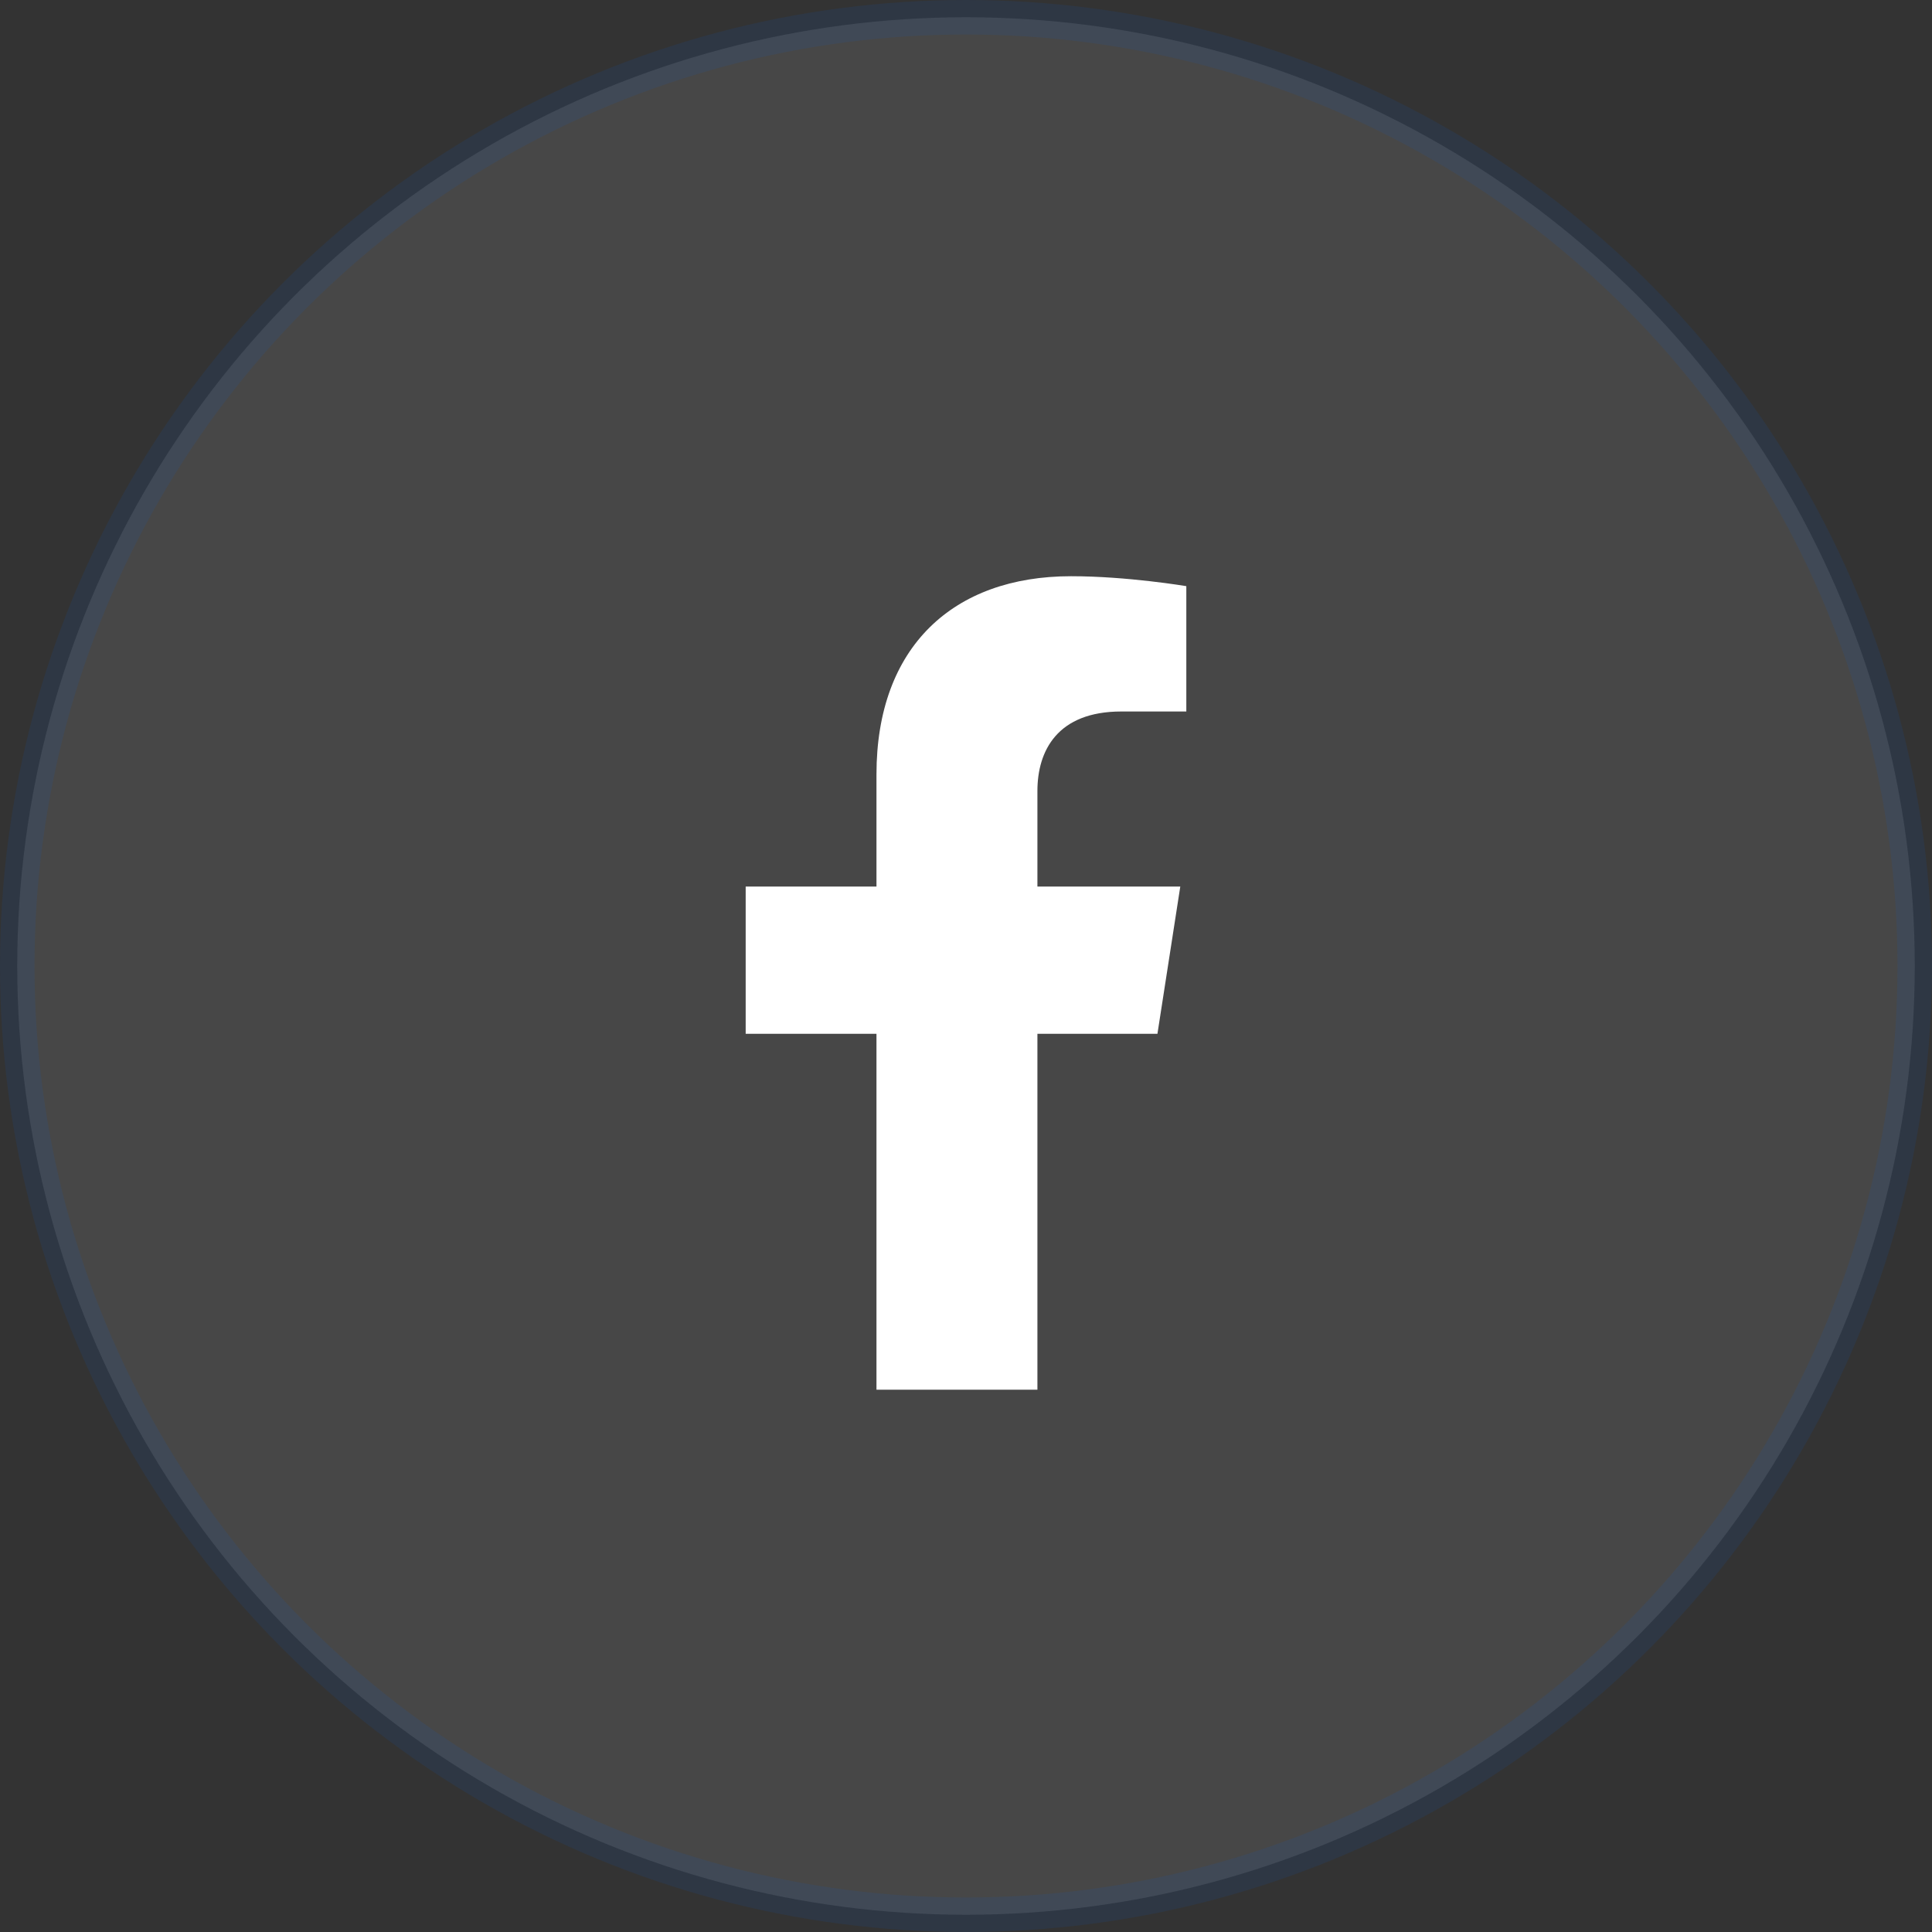
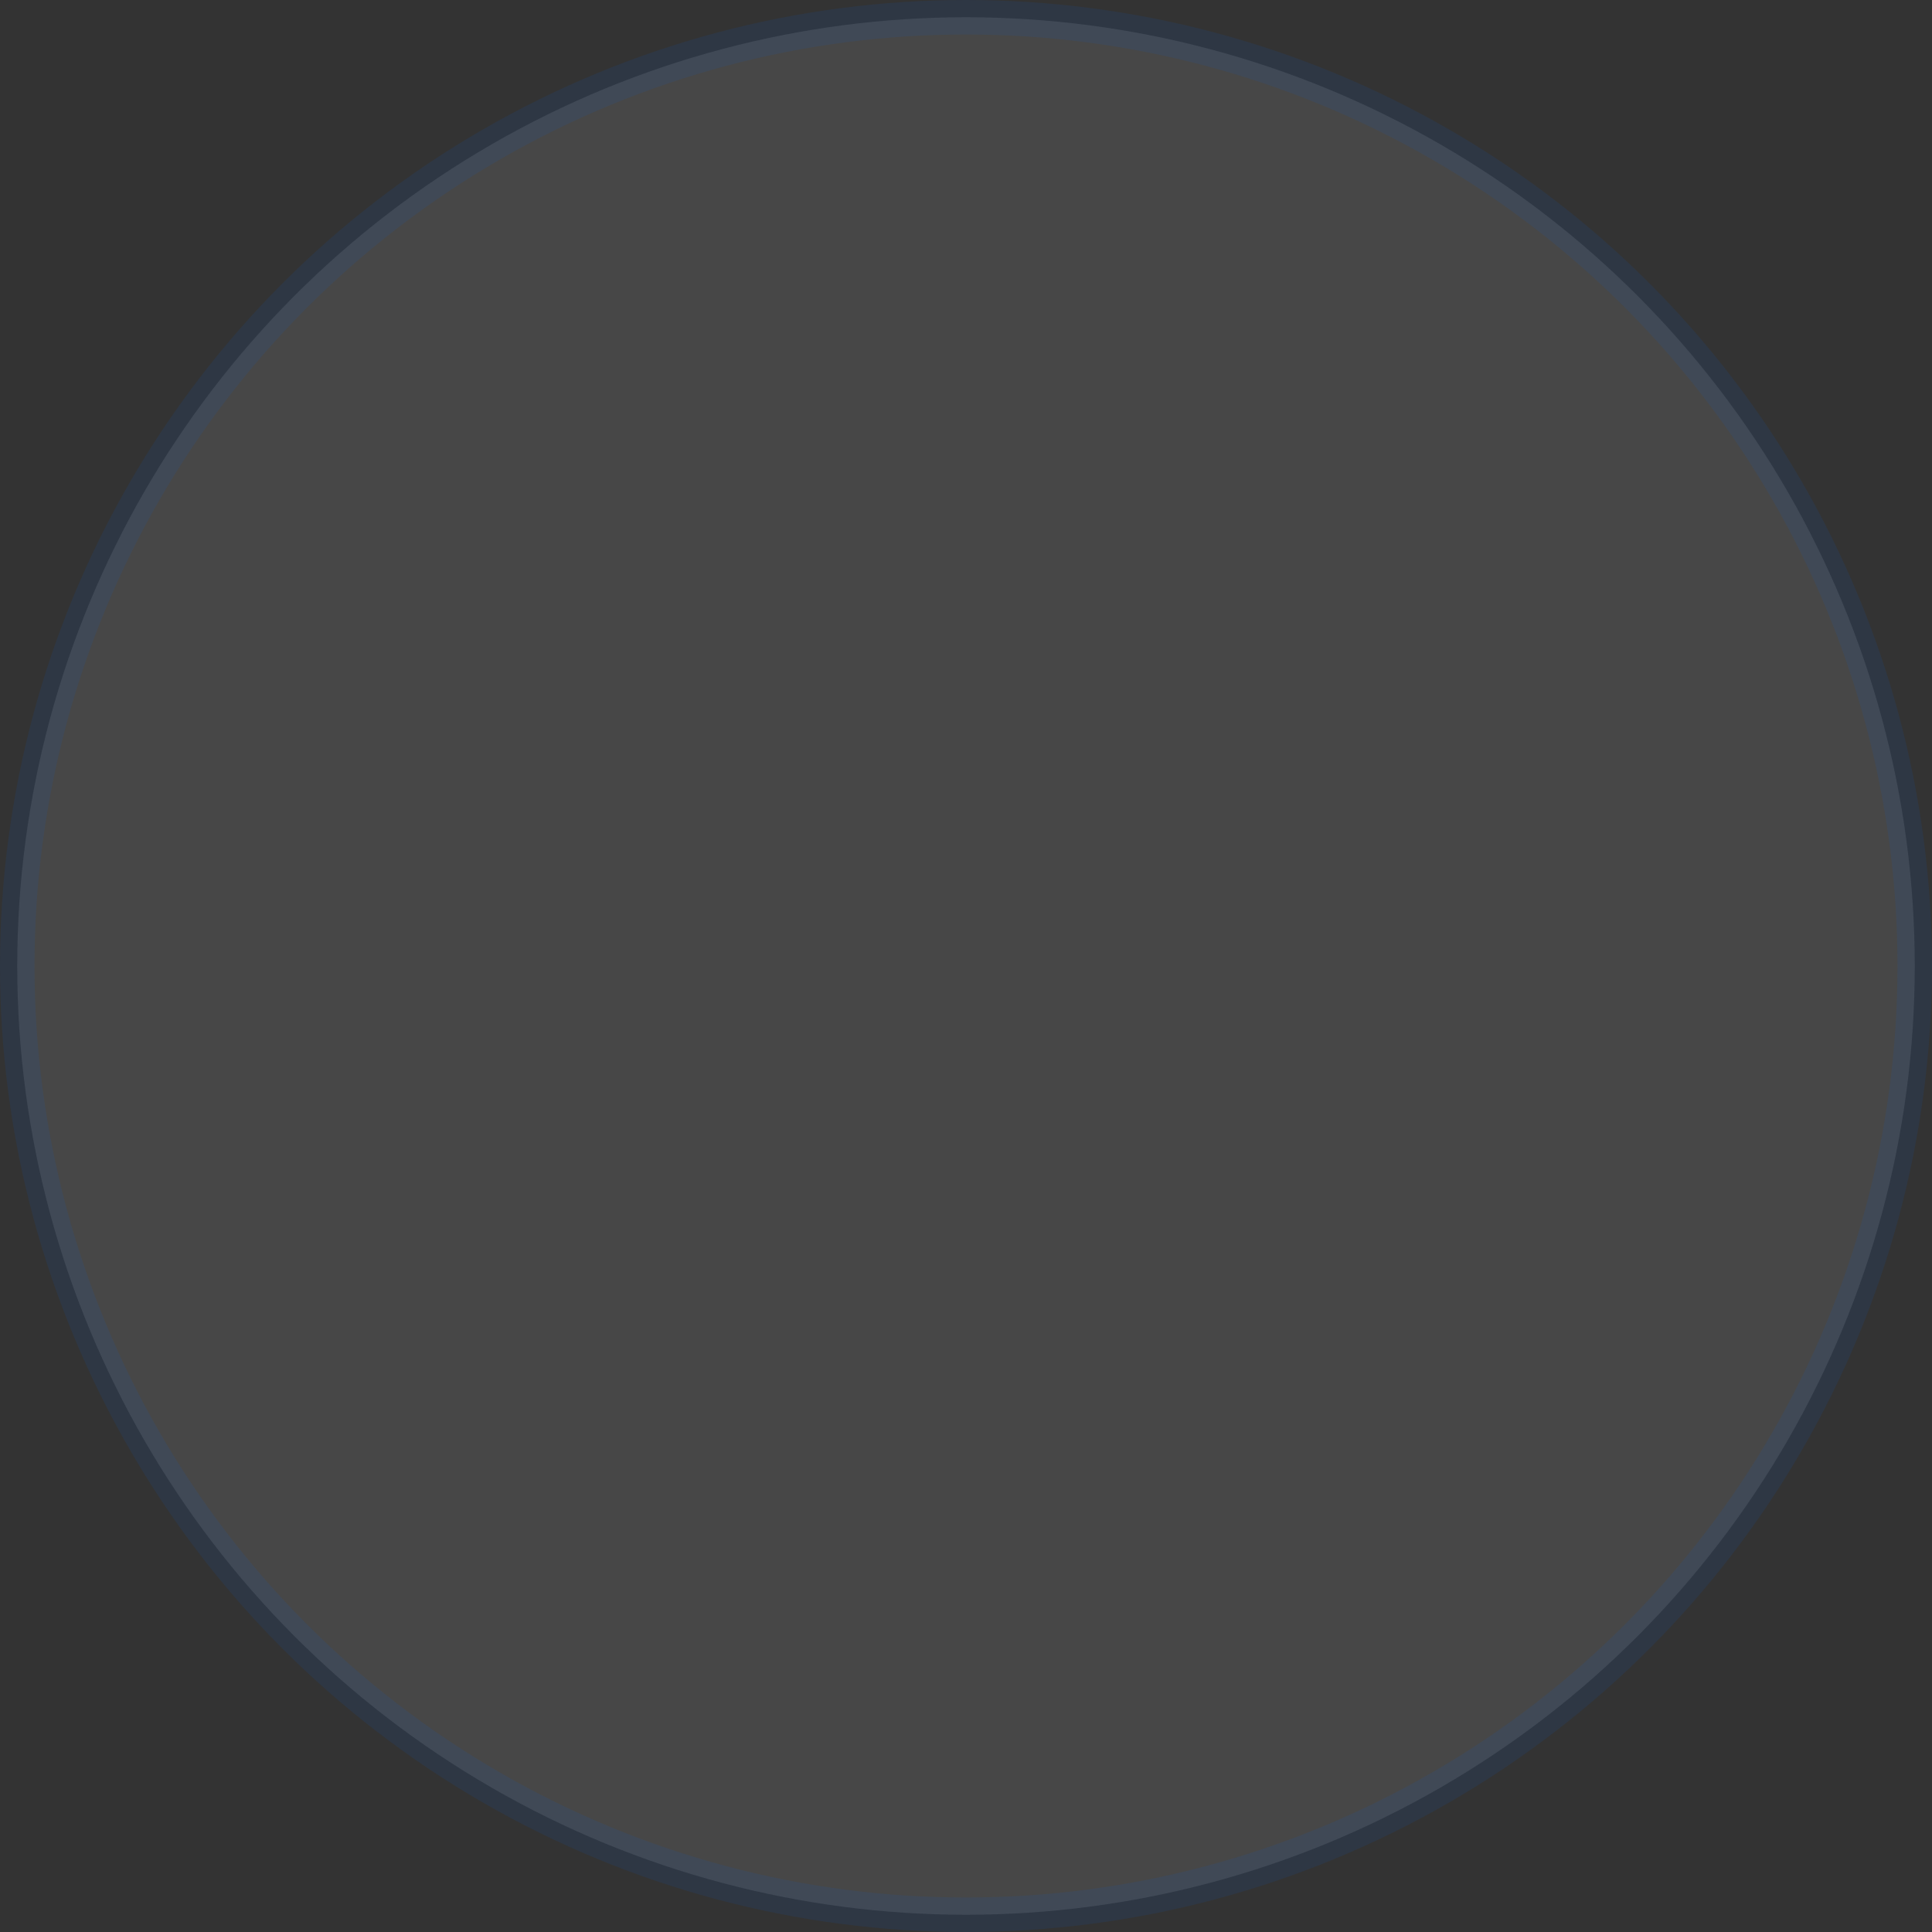
<svg xmlns="http://www.w3.org/2000/svg" width="56" height="56" viewBox="0 0 56 56" fill="none">
  <rect x="0" y="0" width="56" height="56" fill="#333333" stroke="none" />
  <circle opacity="0.1" cx="28" cy="28" r="27.5" fill="white" stroke="#0063E3" />
-   <path d="M33.549 29.965L34.211 25.698H30.07V22.928C30.07 21.761 30.649 20.623 32.503 20.623H34.386V16.99C34.386 16.99 32.678 16.702 31.044 16.702C27.634 16.702 25.405 18.745 25.405 22.445V25.698H21.614V29.965H25.405V40.281H30.07V29.965H33.549Z" fill="white" />
</svg>